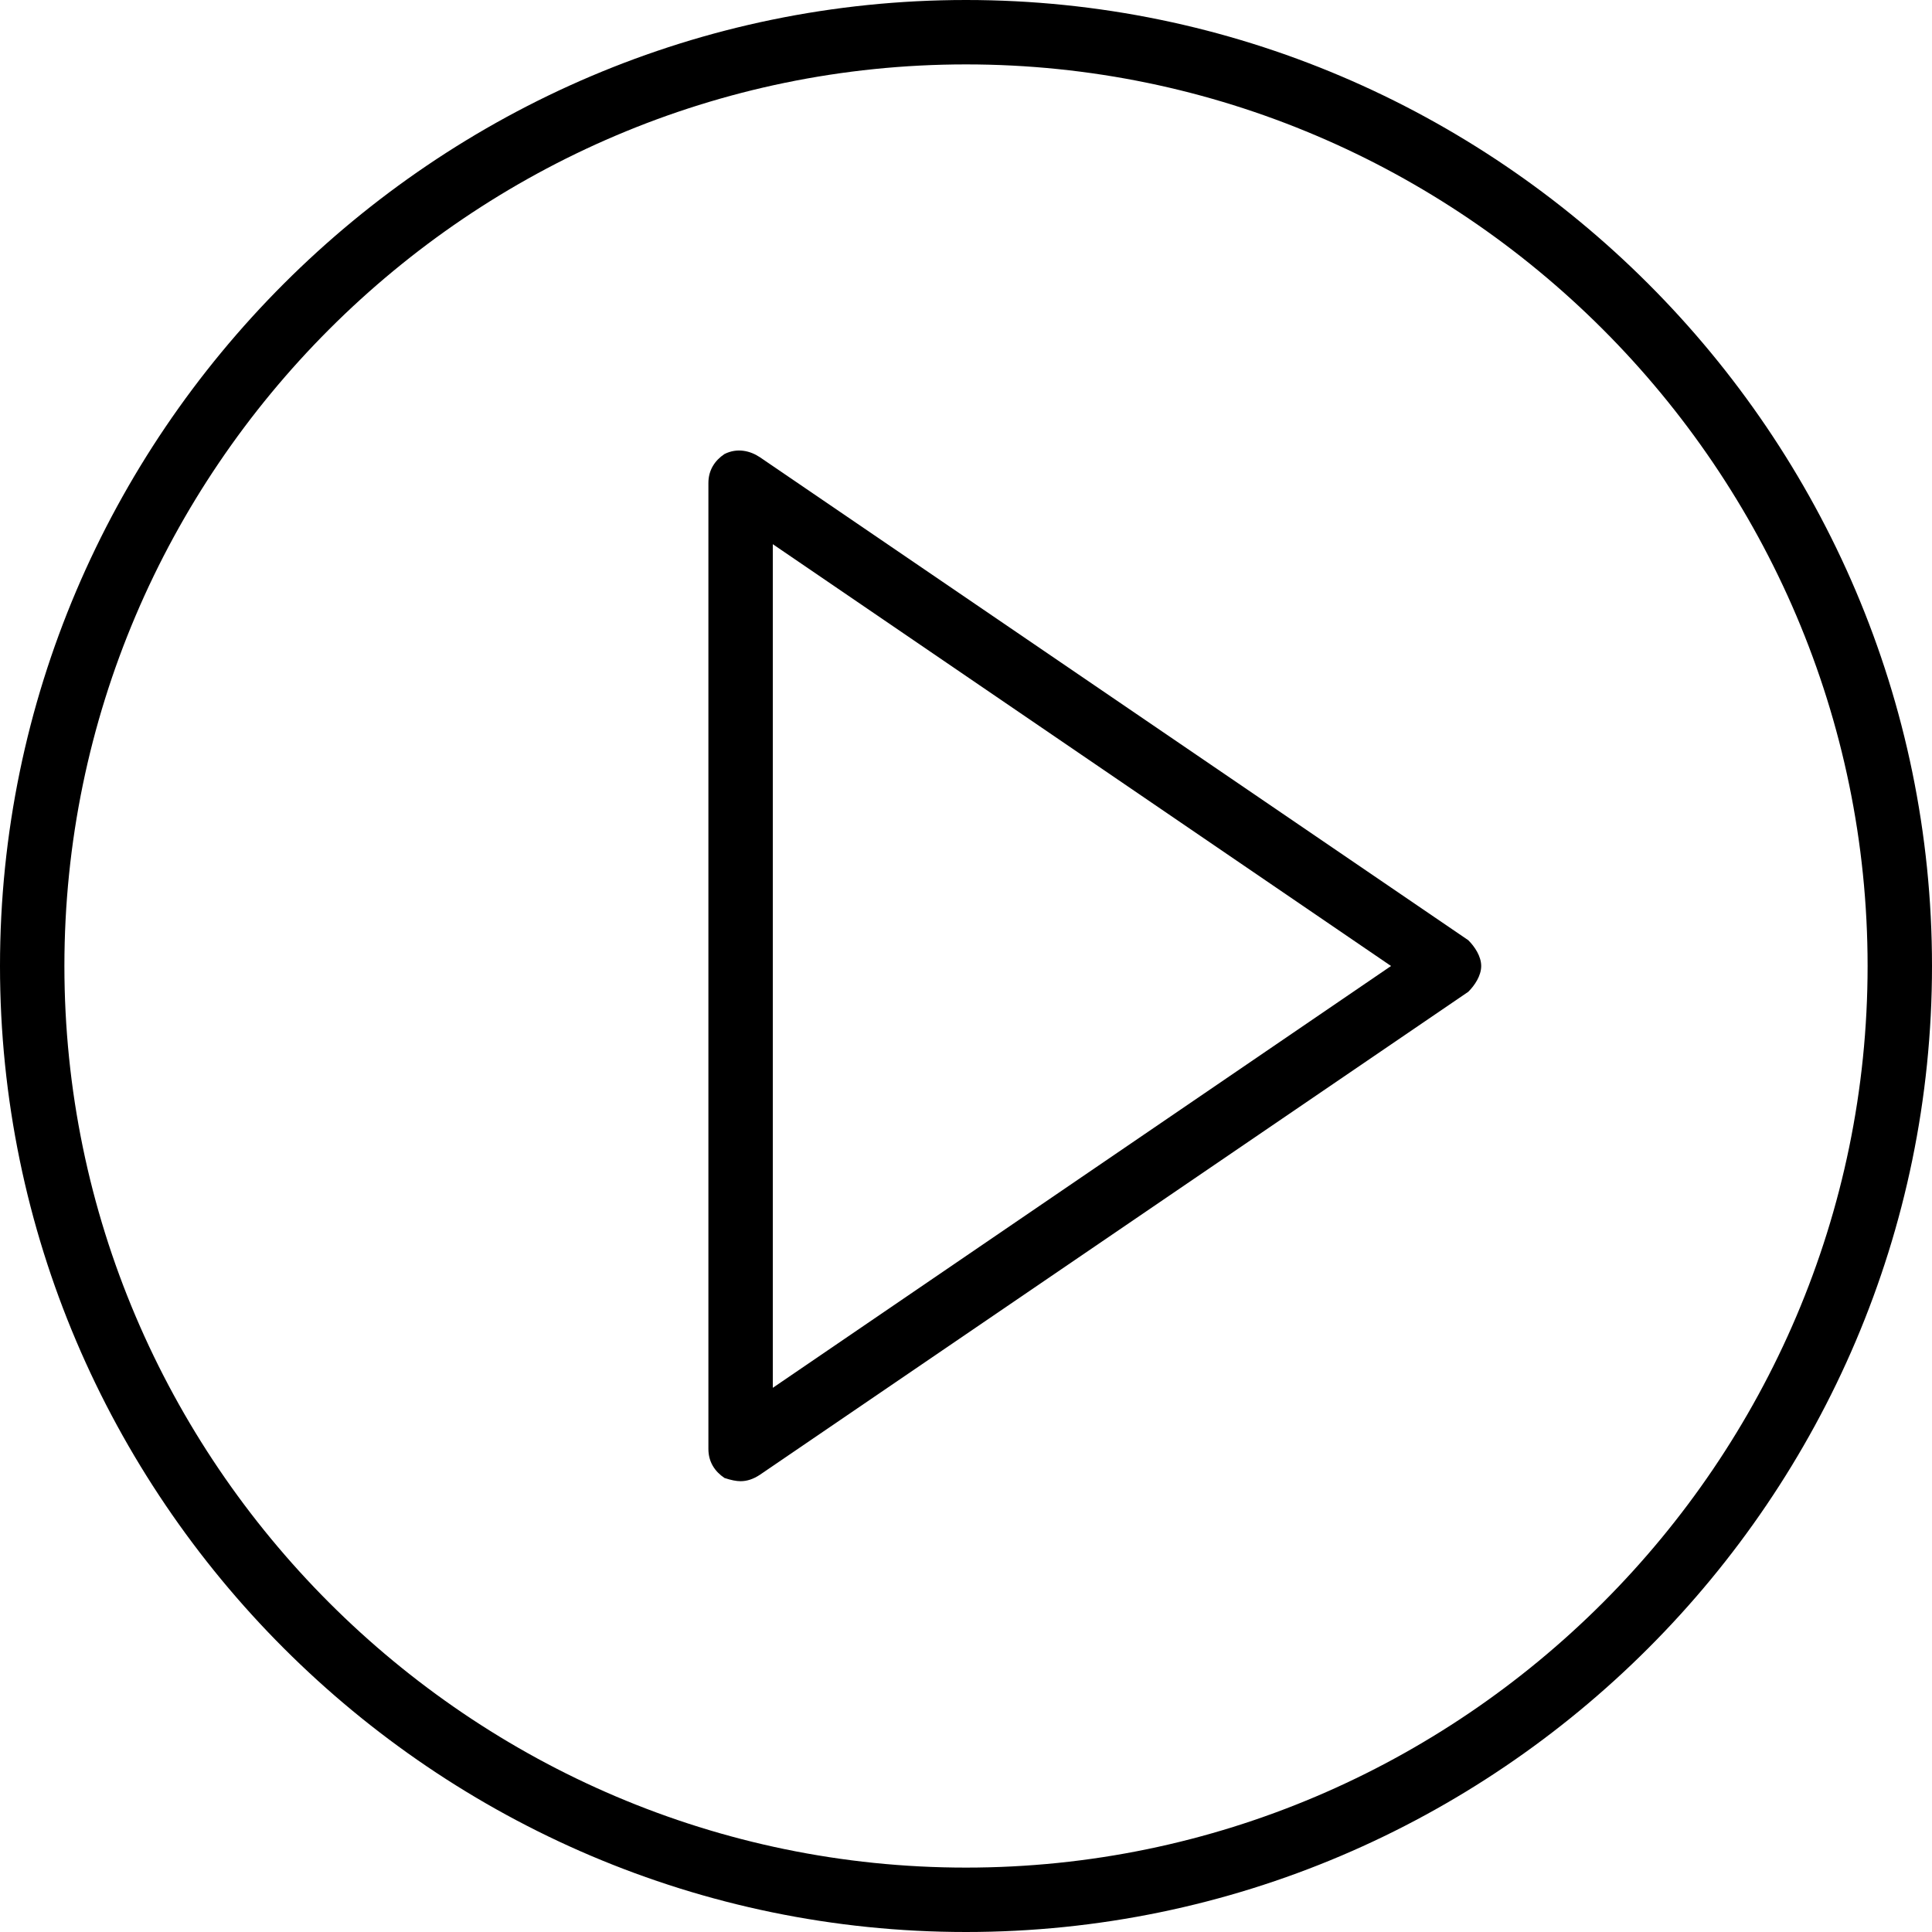
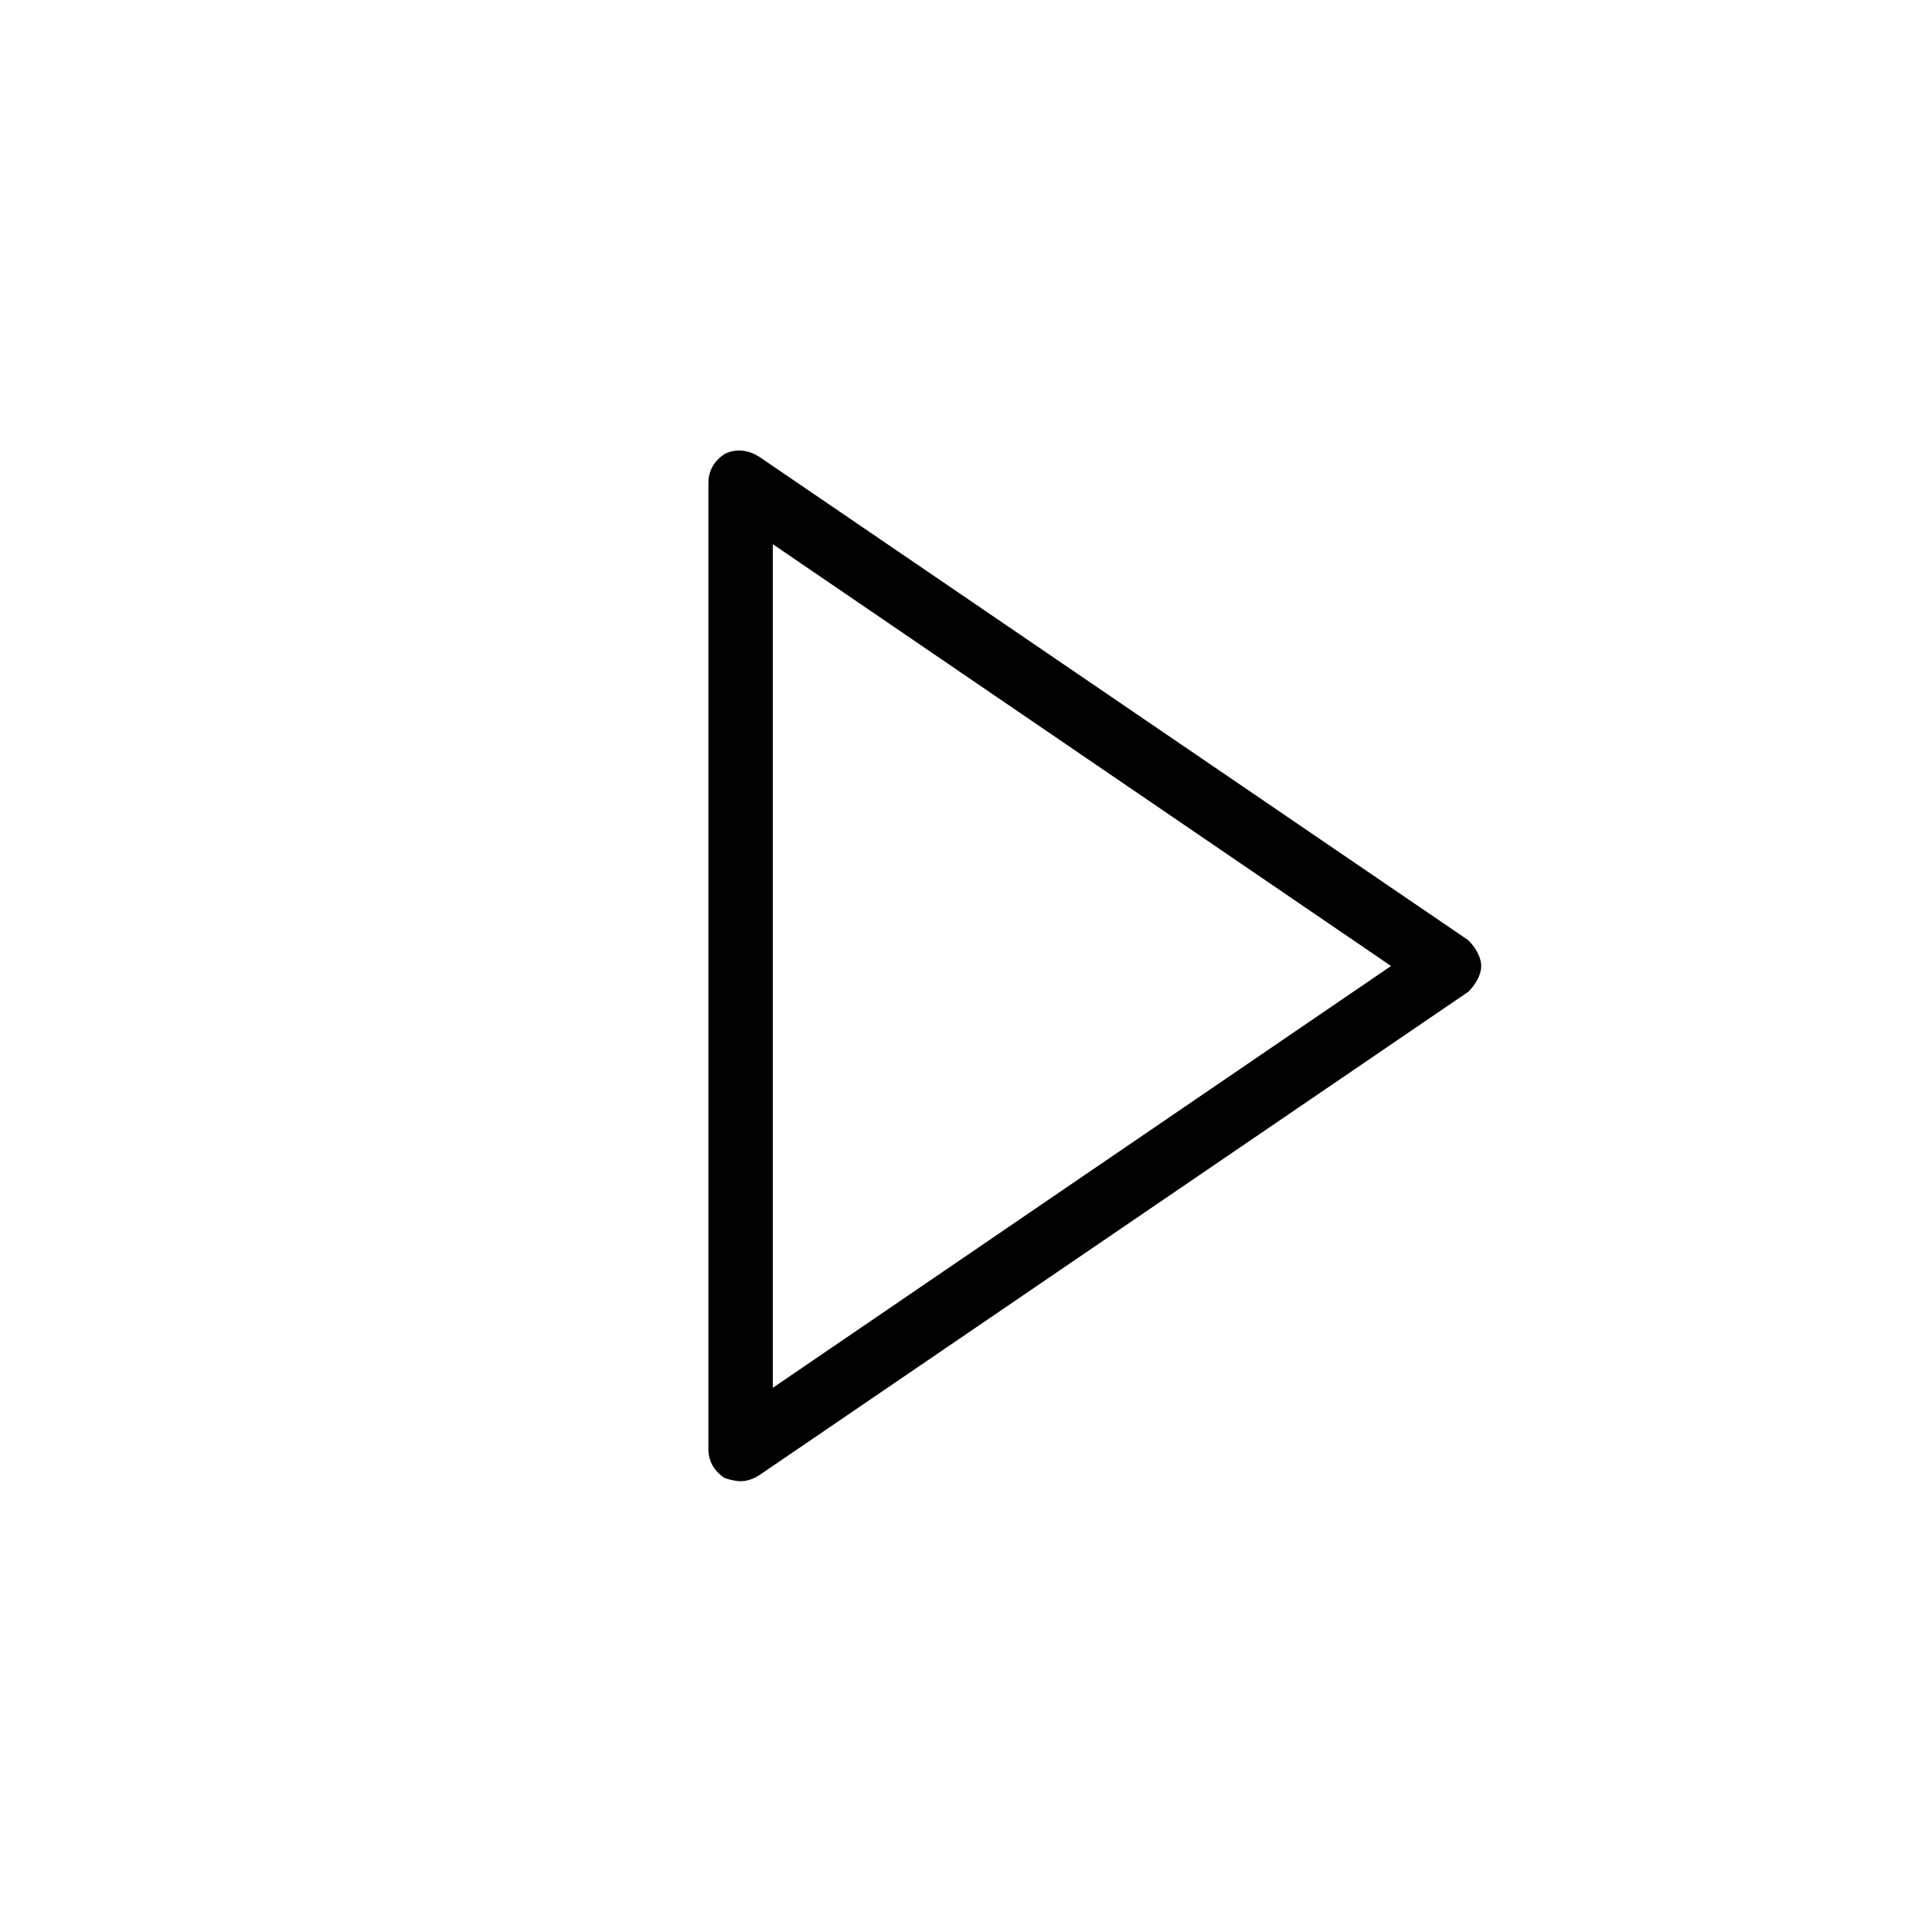
<svg xmlns="http://www.w3.org/2000/svg" version="1.2" viewBox="0 0 60 60" width="60" height="60">
  <title>play-button</title>
  <style>
		.s0 { fill: #000000 } 
	</style>
  <g>
    <path class="s0" d="m45.6 29.2l-22-15c-0.3-0.2-0.7-0.3-1.1-0.1-0.3 0.2-0.5 0.5-0.5 0.9v30c0 0.4 0.2 0.7 0.5 0.9q0.3 0.1 0.5 0.1 0.3 0 0.6-0.2l22-15c0.2-0.2 0.4-0.5 0.4-0.8 0-0.3-0.2-0.6-0.4-0.8zm-21.6 13.9v-26.2l19.2 13.1z" />
-     <path class="s0" d="m30 0c-16.5 0-30 13.5-30 30 0 16.5 13.5 30 30 30 16.5 0 30-13.5 30-30 0-16.5-13.5-30-30-30zm0 58c-15.4 0-28-12.6-28-28 0-15.4 12.6-28 28-28 15.4 0 28 12.6 28 28 0 15.4-12.6 28-28 28z" />
  </g>
</svg>